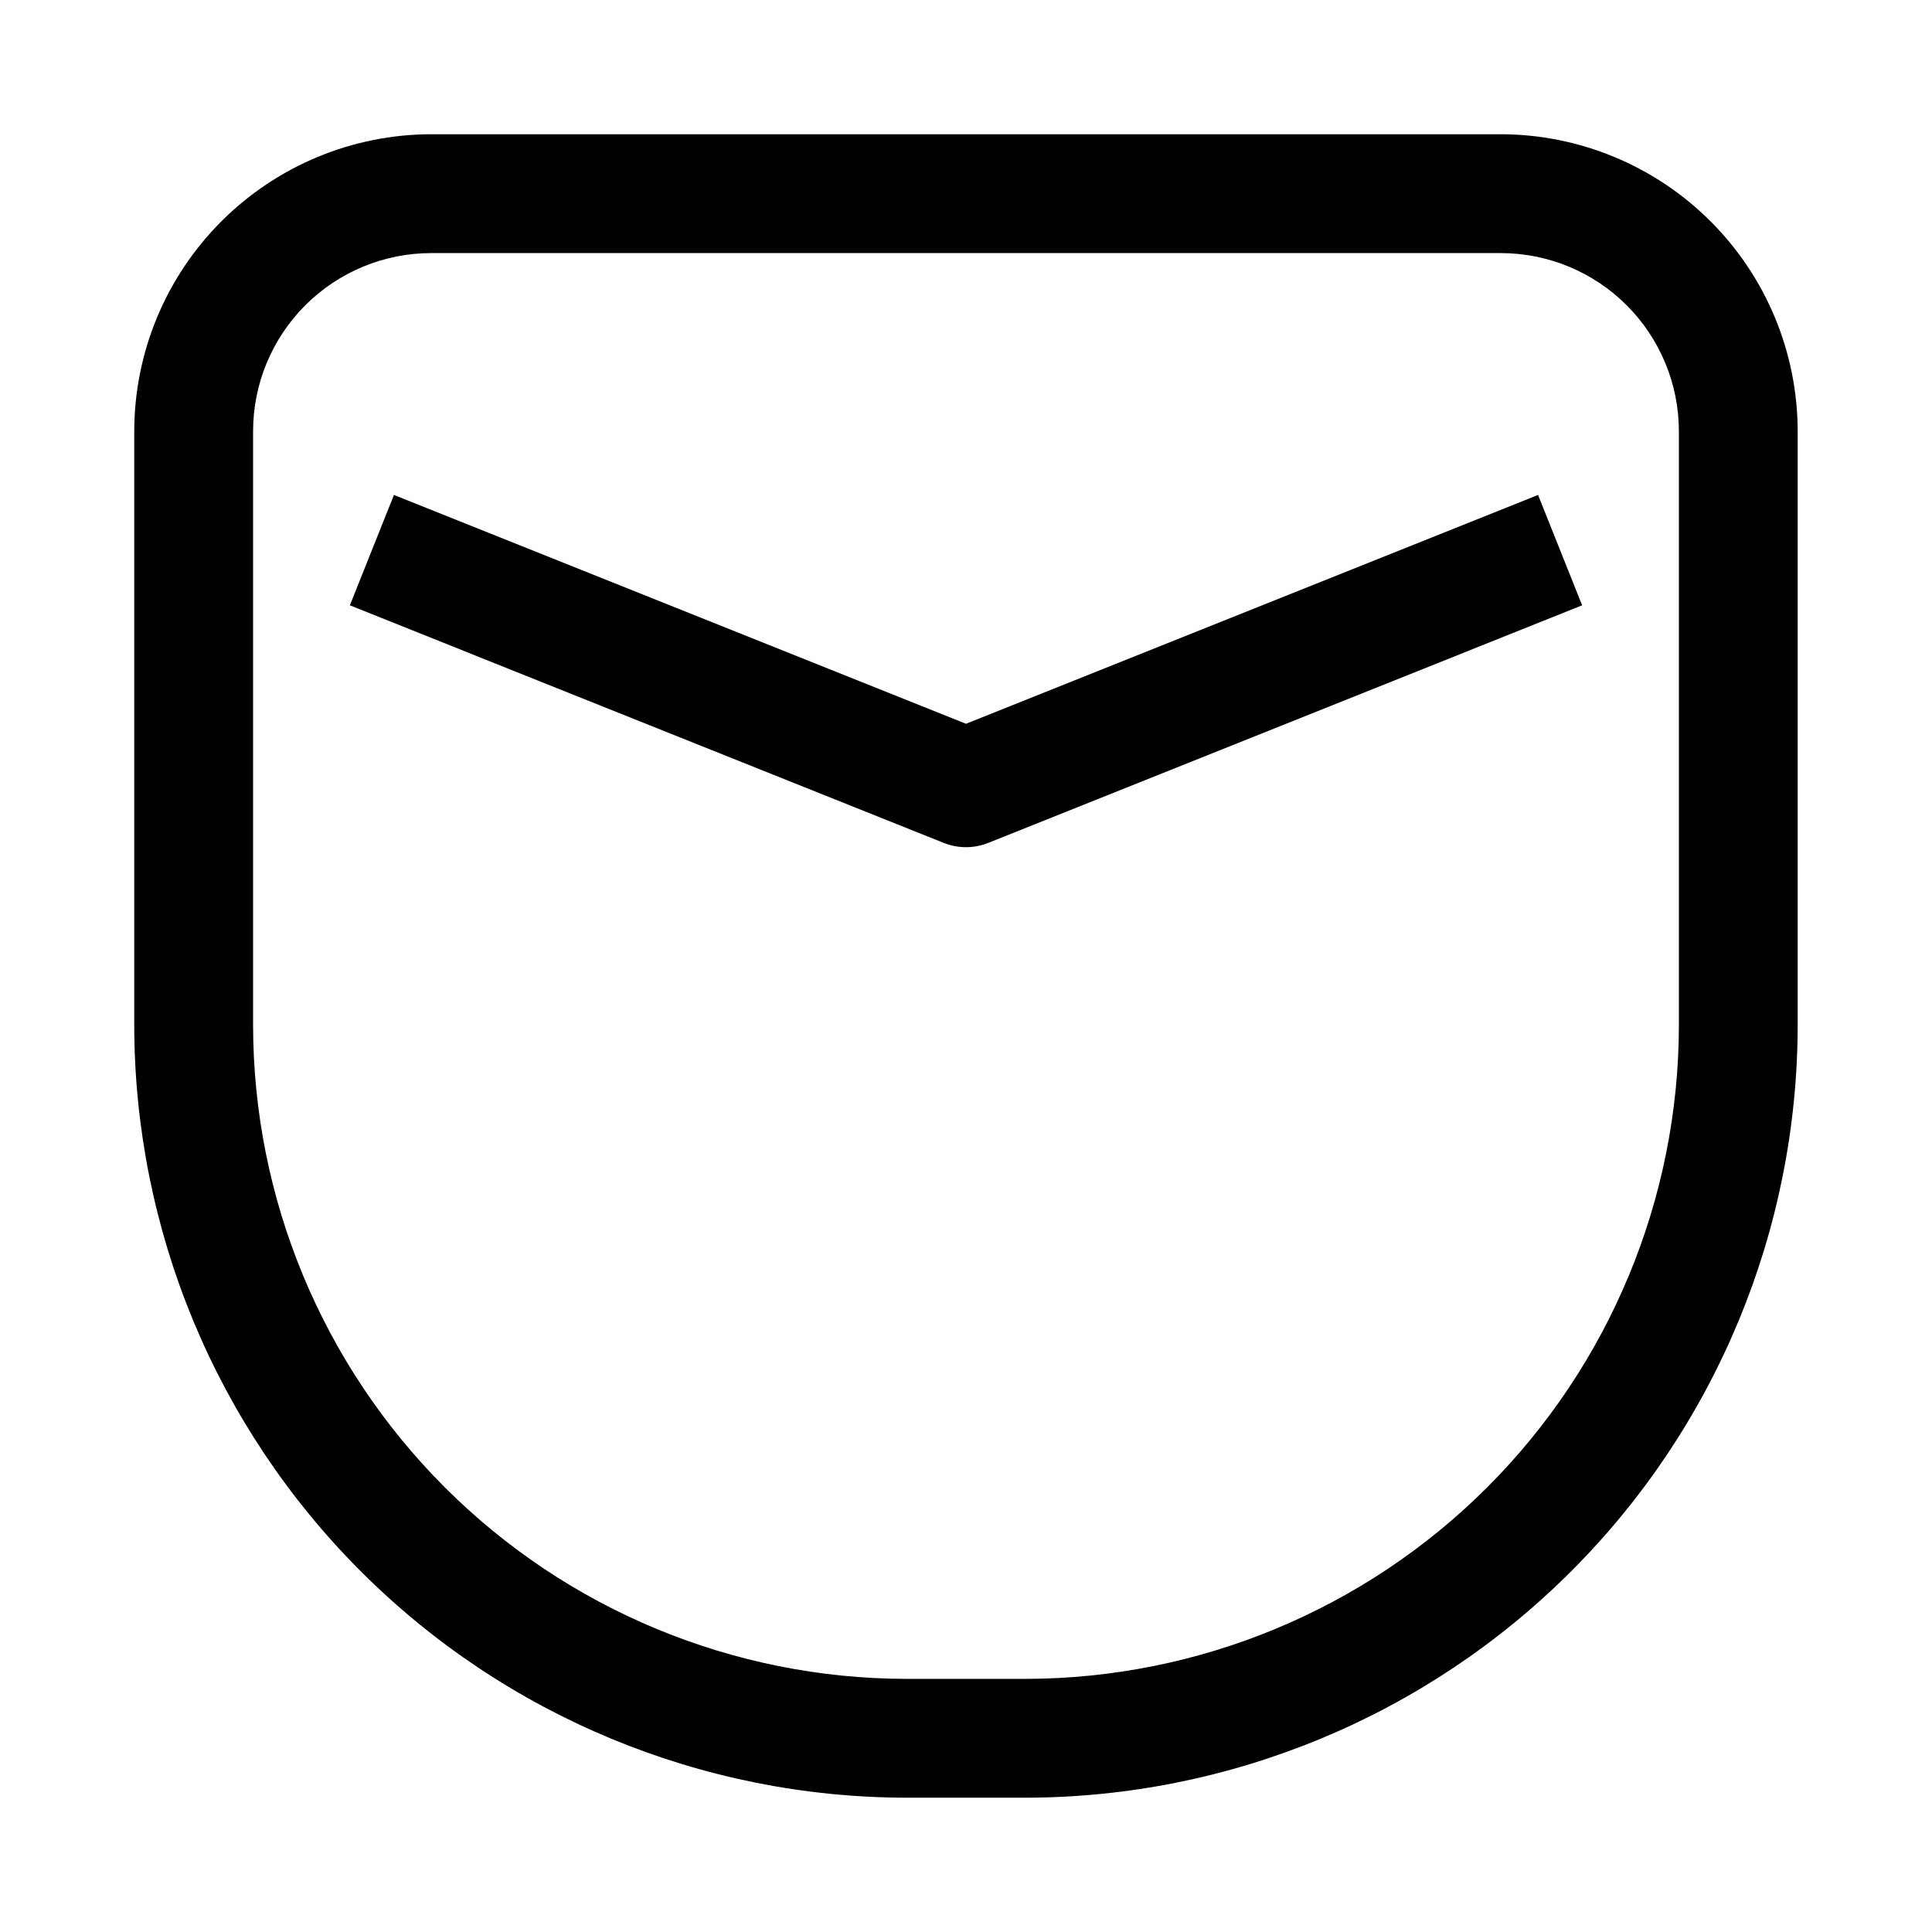
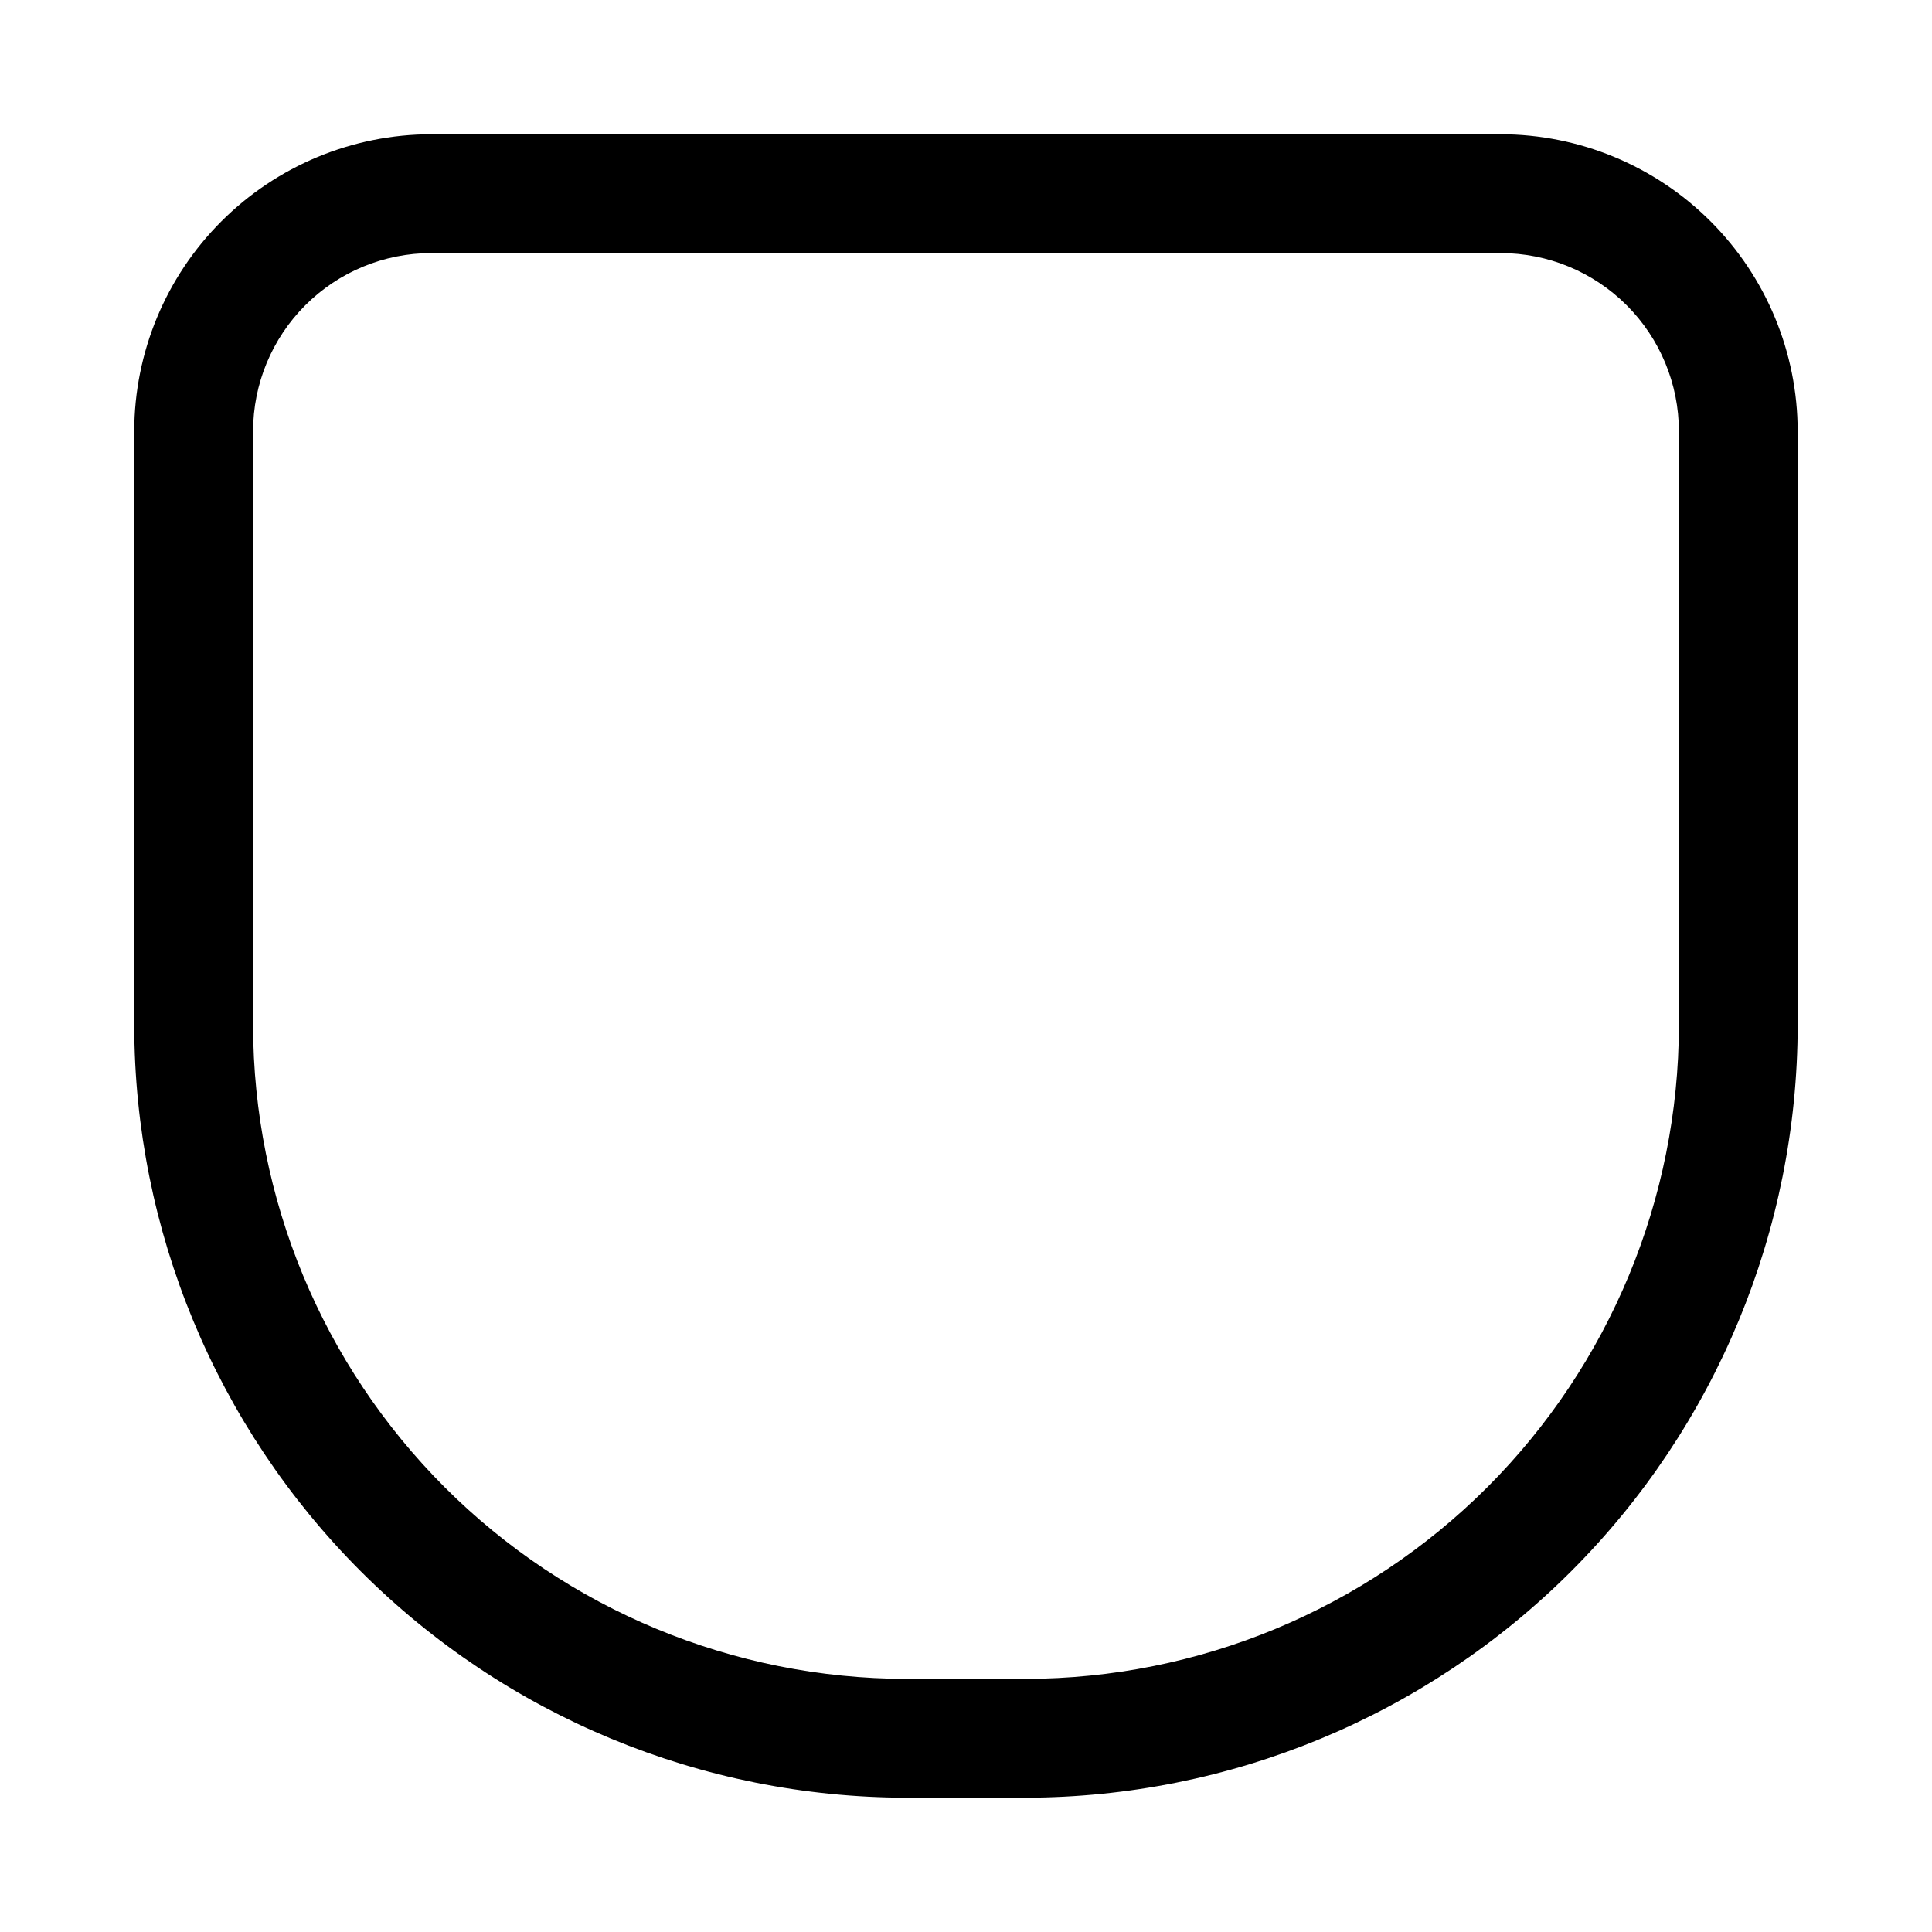
<svg xmlns="http://www.w3.org/2000/svg" fill="#000000" width="800px" height="800px" version="1.1" viewBox="144 144 512 512">
  <g>
    <path d="m415.74 620.41h-31.488c-54.262-0.062-106.29-21.645-144.66-60.016-38.371-38.371-59.953-90.391-60.016-144.66v-157.44c0.023-20.867 8.328-40.879 23.086-55.633 14.754-14.758 34.766-23.062 55.633-23.086h283.39c20.871 0.023 40.879 8.328 55.637 23.086 14.758 14.754 23.059 34.766 23.082 55.633v157.44c-0.062 54.266-21.645 106.29-60.016 144.66-38.371 38.371-90.391 59.953-144.66 60.016zm-157.44-409.34c-12.527 0-24.539 4.977-33.398 13.832-8.855 8.859-13.832 20.871-13.832 33.398v157.44c0.055 45.914 18.316 89.934 50.785 122.4 32.465 32.465 76.484 50.727 122.4 50.781h31.488c45.914-0.055 89.934-18.316 122.4-50.781 32.465-32.469 50.727-76.488 50.781-122.4v-157.44c0-12.527-4.977-24.539-13.832-33.398-8.859-8.855-20.871-13.832-33.398-13.832z" />
-     <path d="m400 368.51c-2.004 0.004-3.984-0.375-5.844-1.117l-157.44-62.977 11.684-29.254 151.6 60.645 151.6-60.645 11.684 29.254-157.44 62.977c-1.859 0.742-3.84 1.121-5.84 1.117z" />
  </g>
</svg>